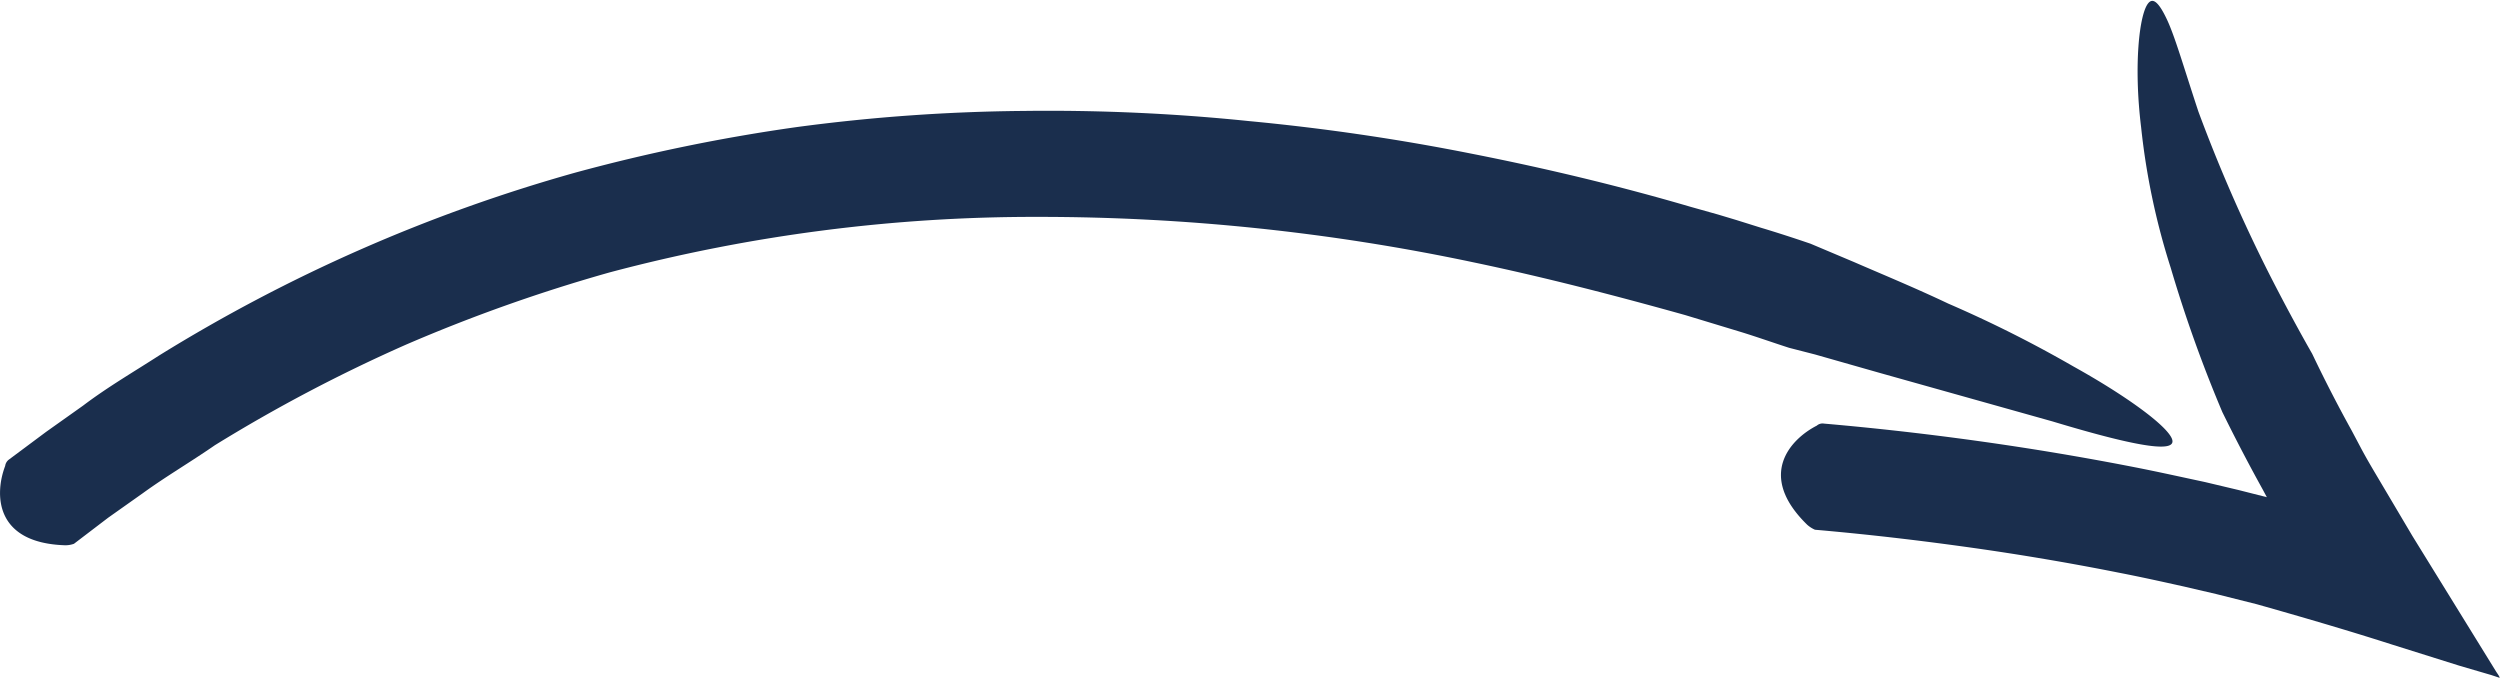
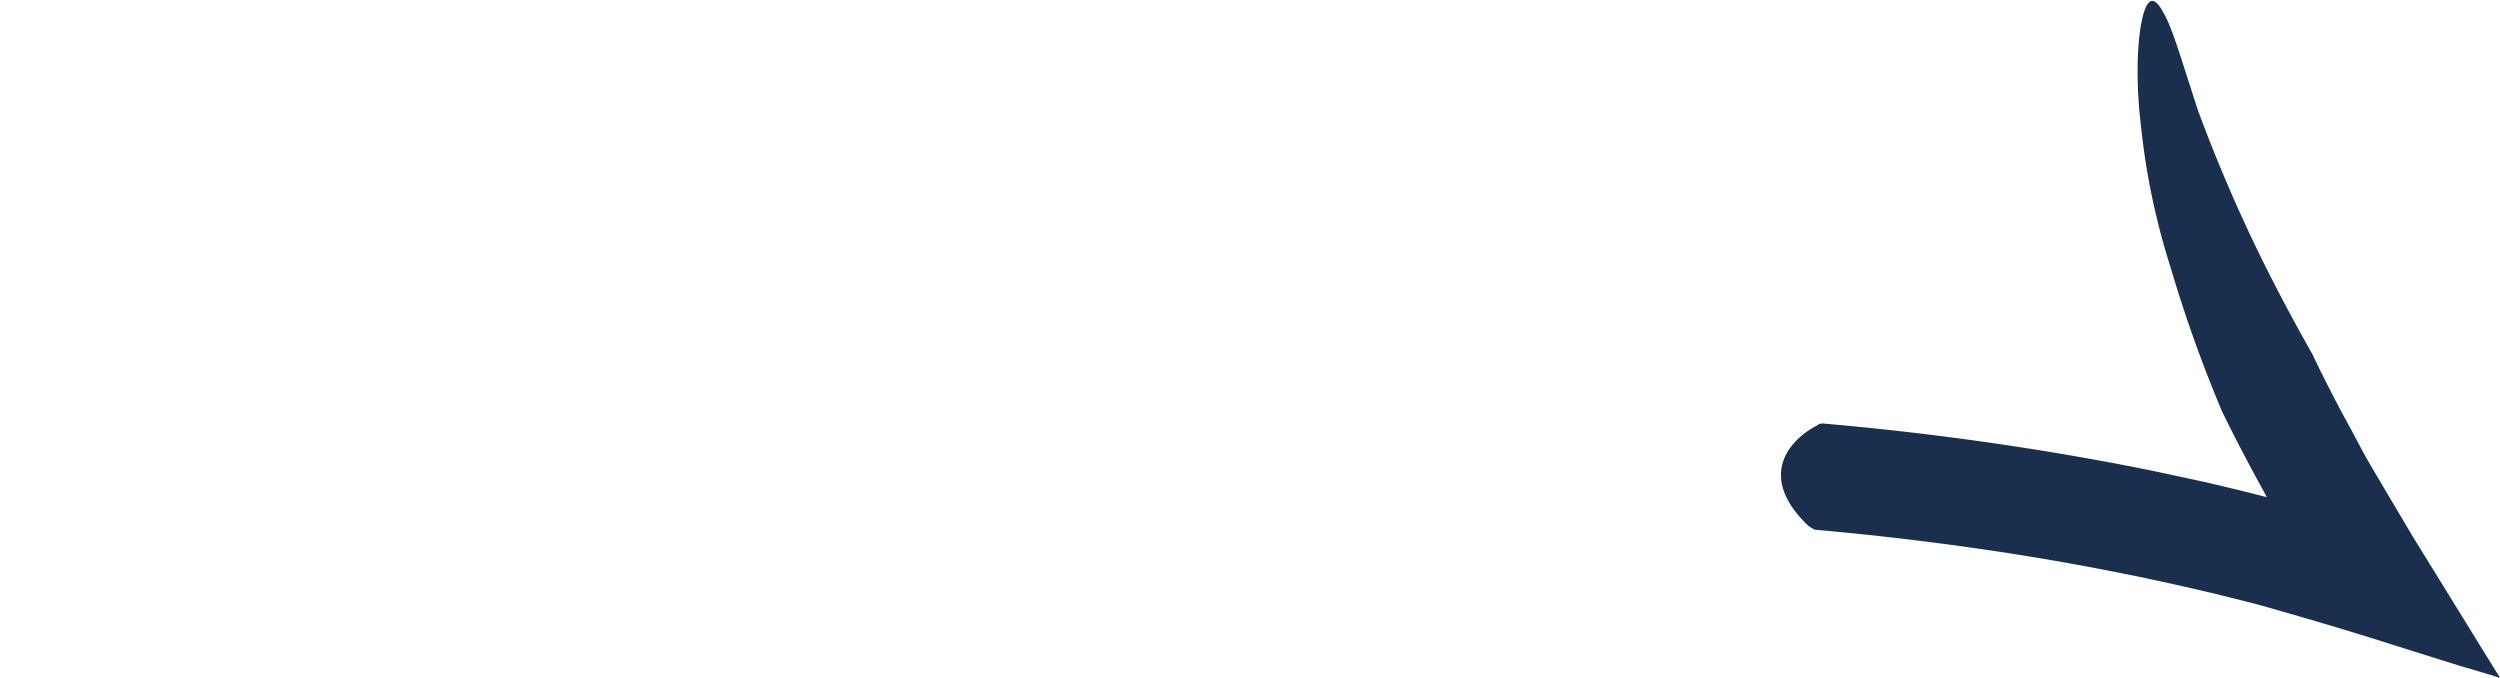
<svg xmlns="http://www.w3.org/2000/svg" viewBox="0 0 135.21 36.67">
  <defs>
    <style>.a{fill:#1a2e4d;}</style>
  </defs>
-   <path class="a" d="M111,22.79l-9.33-2.62-3.51-1-1.4-.36c-.87-.28-1.74-.59-2.62-.86l-3-.91C87.42,16,83.57,15,79.7,14.19a113.51,113.51,0,0,0-23.49-2.46,89.45,89.45,0,0,0-23.23,3,88.21,88.21,0,0,0-11,3.9,85.23,85.23,0,0,0-10.36,5.45C10.29,25,9,25.75,7.73,26.67L5.85,28,4,29.41a1.35,1.35,0,0,1-.49.08C-.34,29.36-.28,26.67.28,25.2a.51.51,0,0,1,.21-.35l2-1.49,2-1.42c1.32-1,2.73-1.82,4.11-2.71a87.76,87.76,0,0,1,22.5-9.89A97.14,97.14,0,0,1,43.11,6.87,98.35,98.35,0,0,1,55.34,6a105.91,105.91,0,0,1,12.22.55A119,119,0,0,1,79.63,8.32c4,.79,7.93,1.73,11.82,2.87l1.46.41,1,.3,1.34.42c.9.27,1.79.56,2.67.86l2.37,1c1.4.61,3.27,1.38,5.08,2.24a66.18,66.18,0,0,1,6.77,3.4c2.86,1.59,5.06,3.2,5.33,3.92S116,24.3,111,22.79Z" />
  <path class="a" d="M133,36l-3.66-1.15c-2.5-.8-4.88-1.49-7.28-2.17l-2.19-.55-1.76-.41c-1.17-.26-2.34-.52-3.53-.75-2.36-.47-4.74-.88-7.12-1.23-3.09-.45-6.19-.82-9.3-1.09a1.6,1.6,0,0,1-.42-.27c-2.78-2.71-.85-4.66.52-5.36a.47.47,0,0,1,.39-.11q4.83.42,9.64,1.13,3.66.54,7.32,1.26c1.21.24,2.42.51,3.64.77l1.81.43,1.54.39-.23-.43q-1.14-2.06-2.18-4.18a73.14,73.14,0,0,1-2.79-7.8,37.94,37.94,0,0,1-1.6-7.6c-.41-3.35-.1-6.13.39-6.71.25-.3.56-.06,1,.87s.9,2.55,1.71,5a84.81,84.81,0,0,0,3.79,8.7c1.3,2.56,2.36,4.39,2.36,4.39q1,2.1,2.14,4.16l.53,1c.3.56.61,1.08.93,1.62L130.48,29l4,6.48.5.81c.07.12.21.29.21.37l-.45-.15Z" />
</svg>